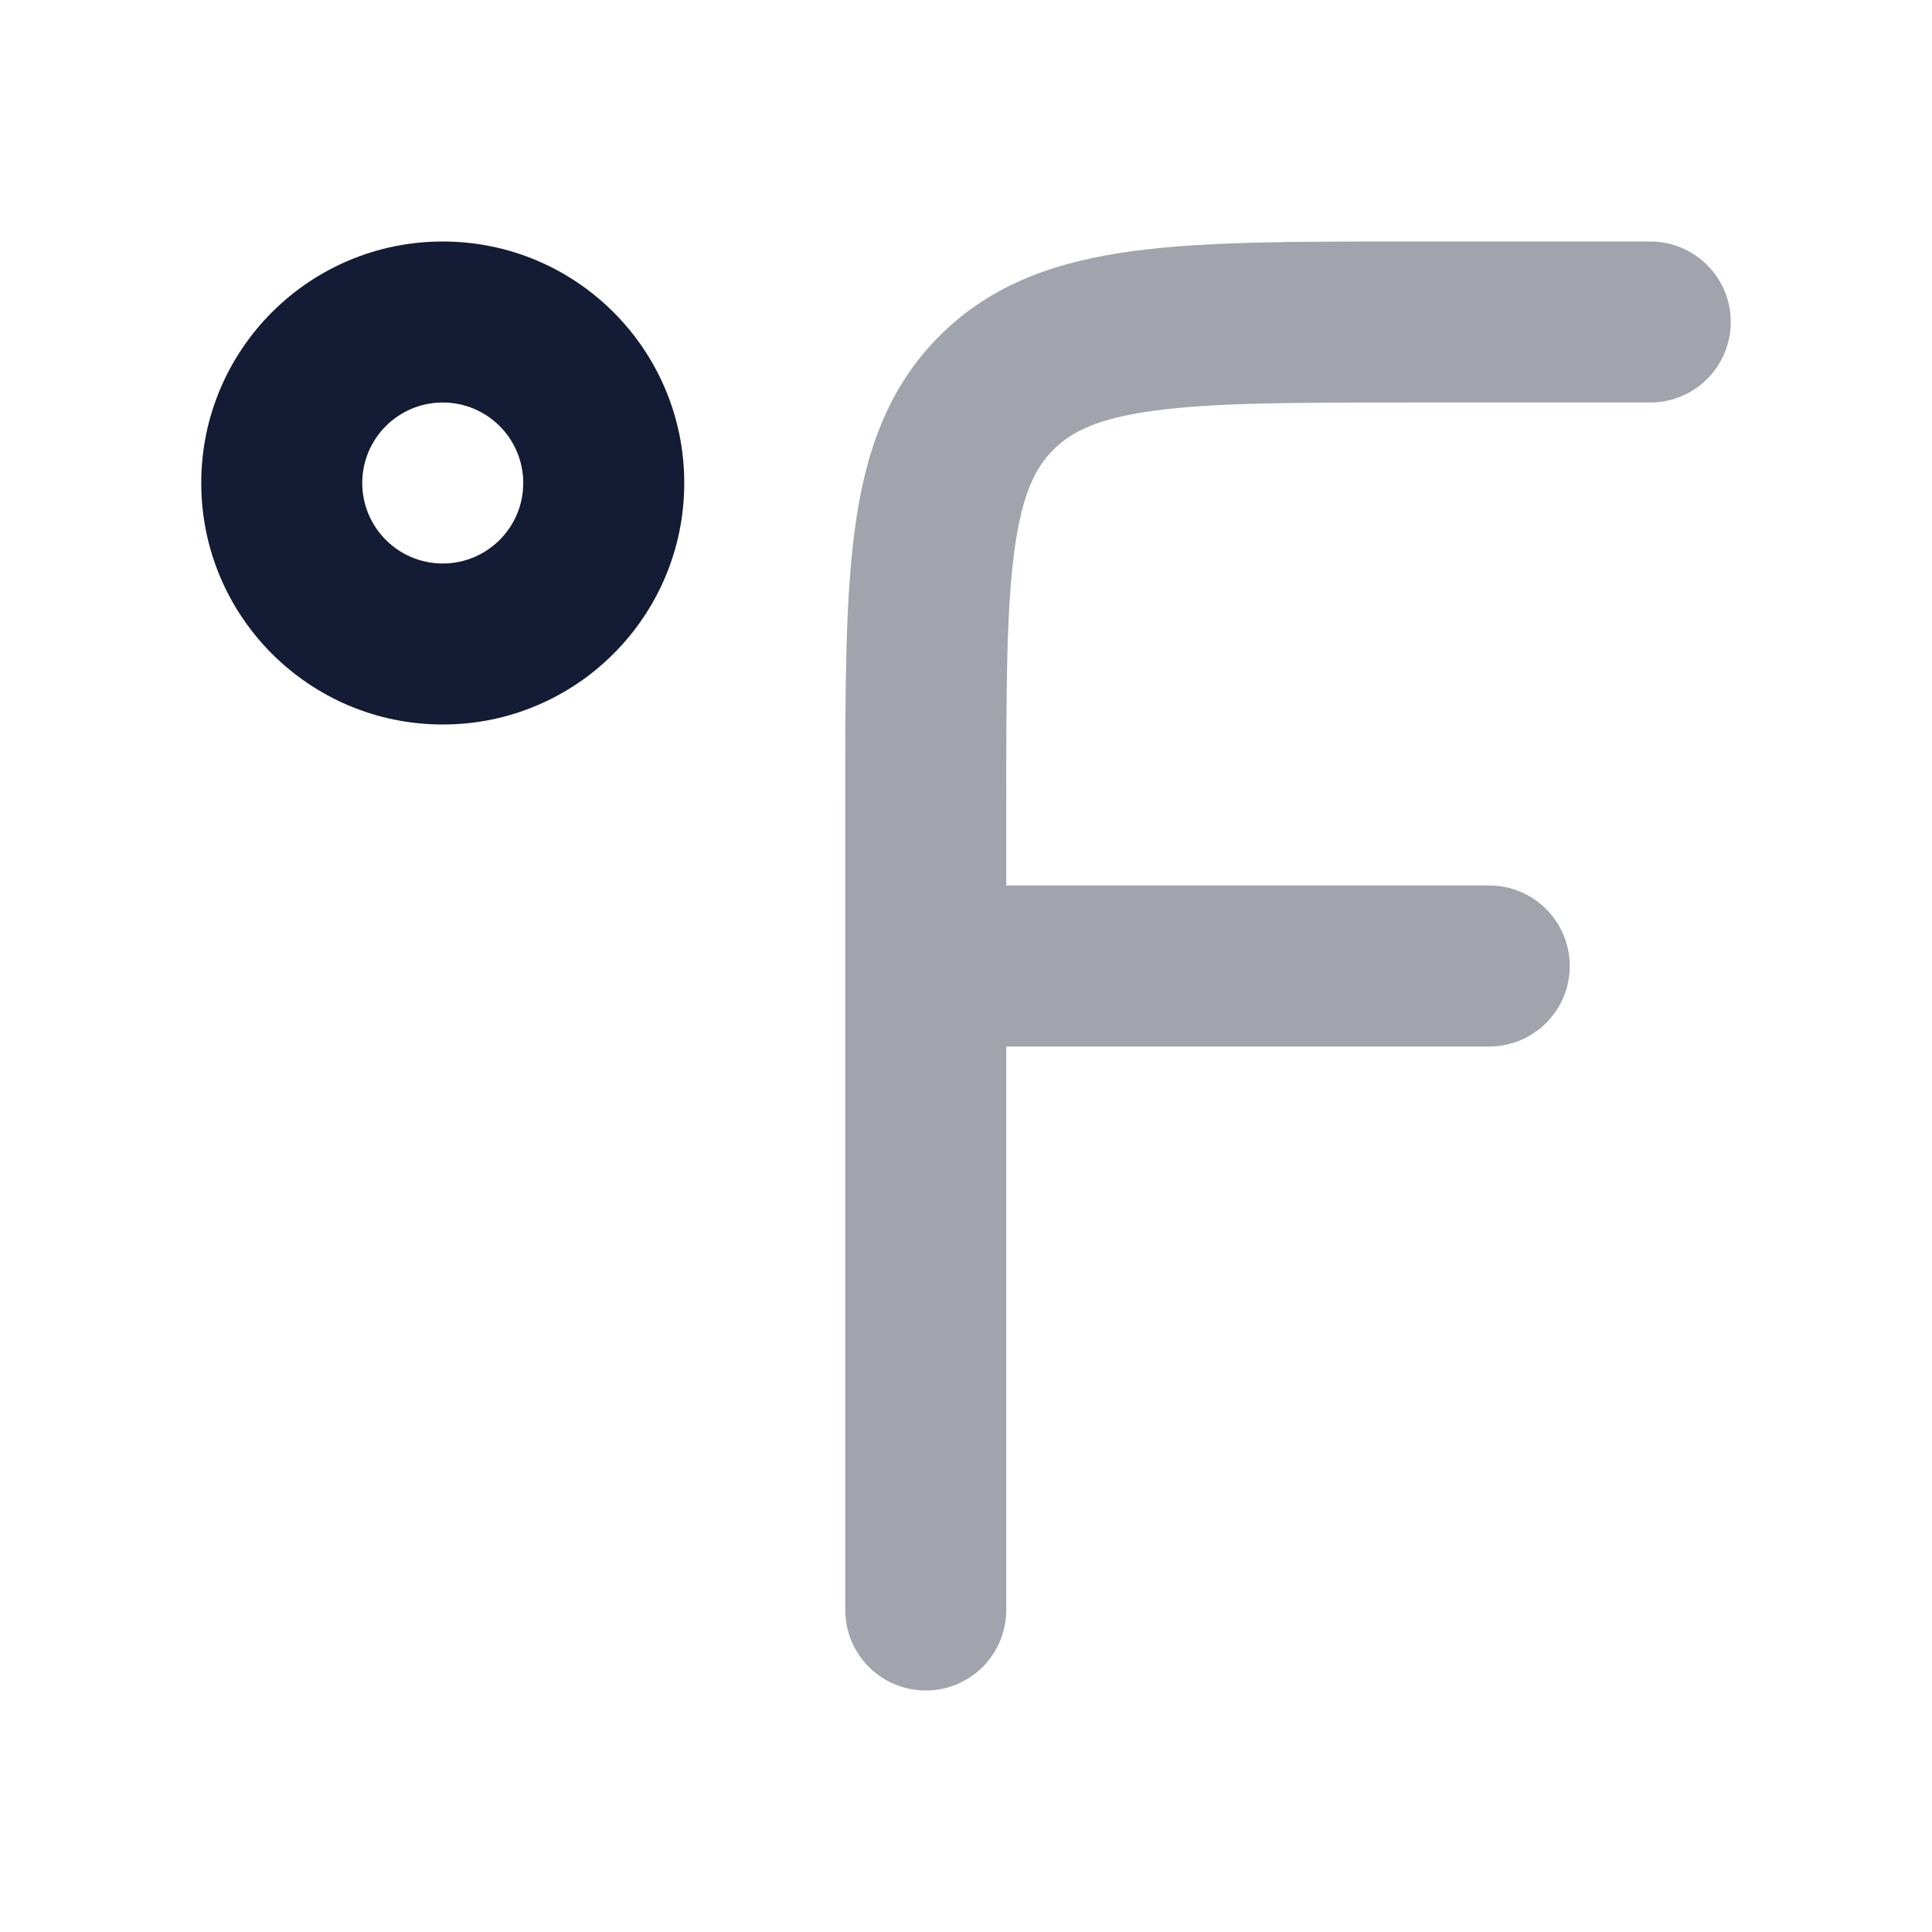
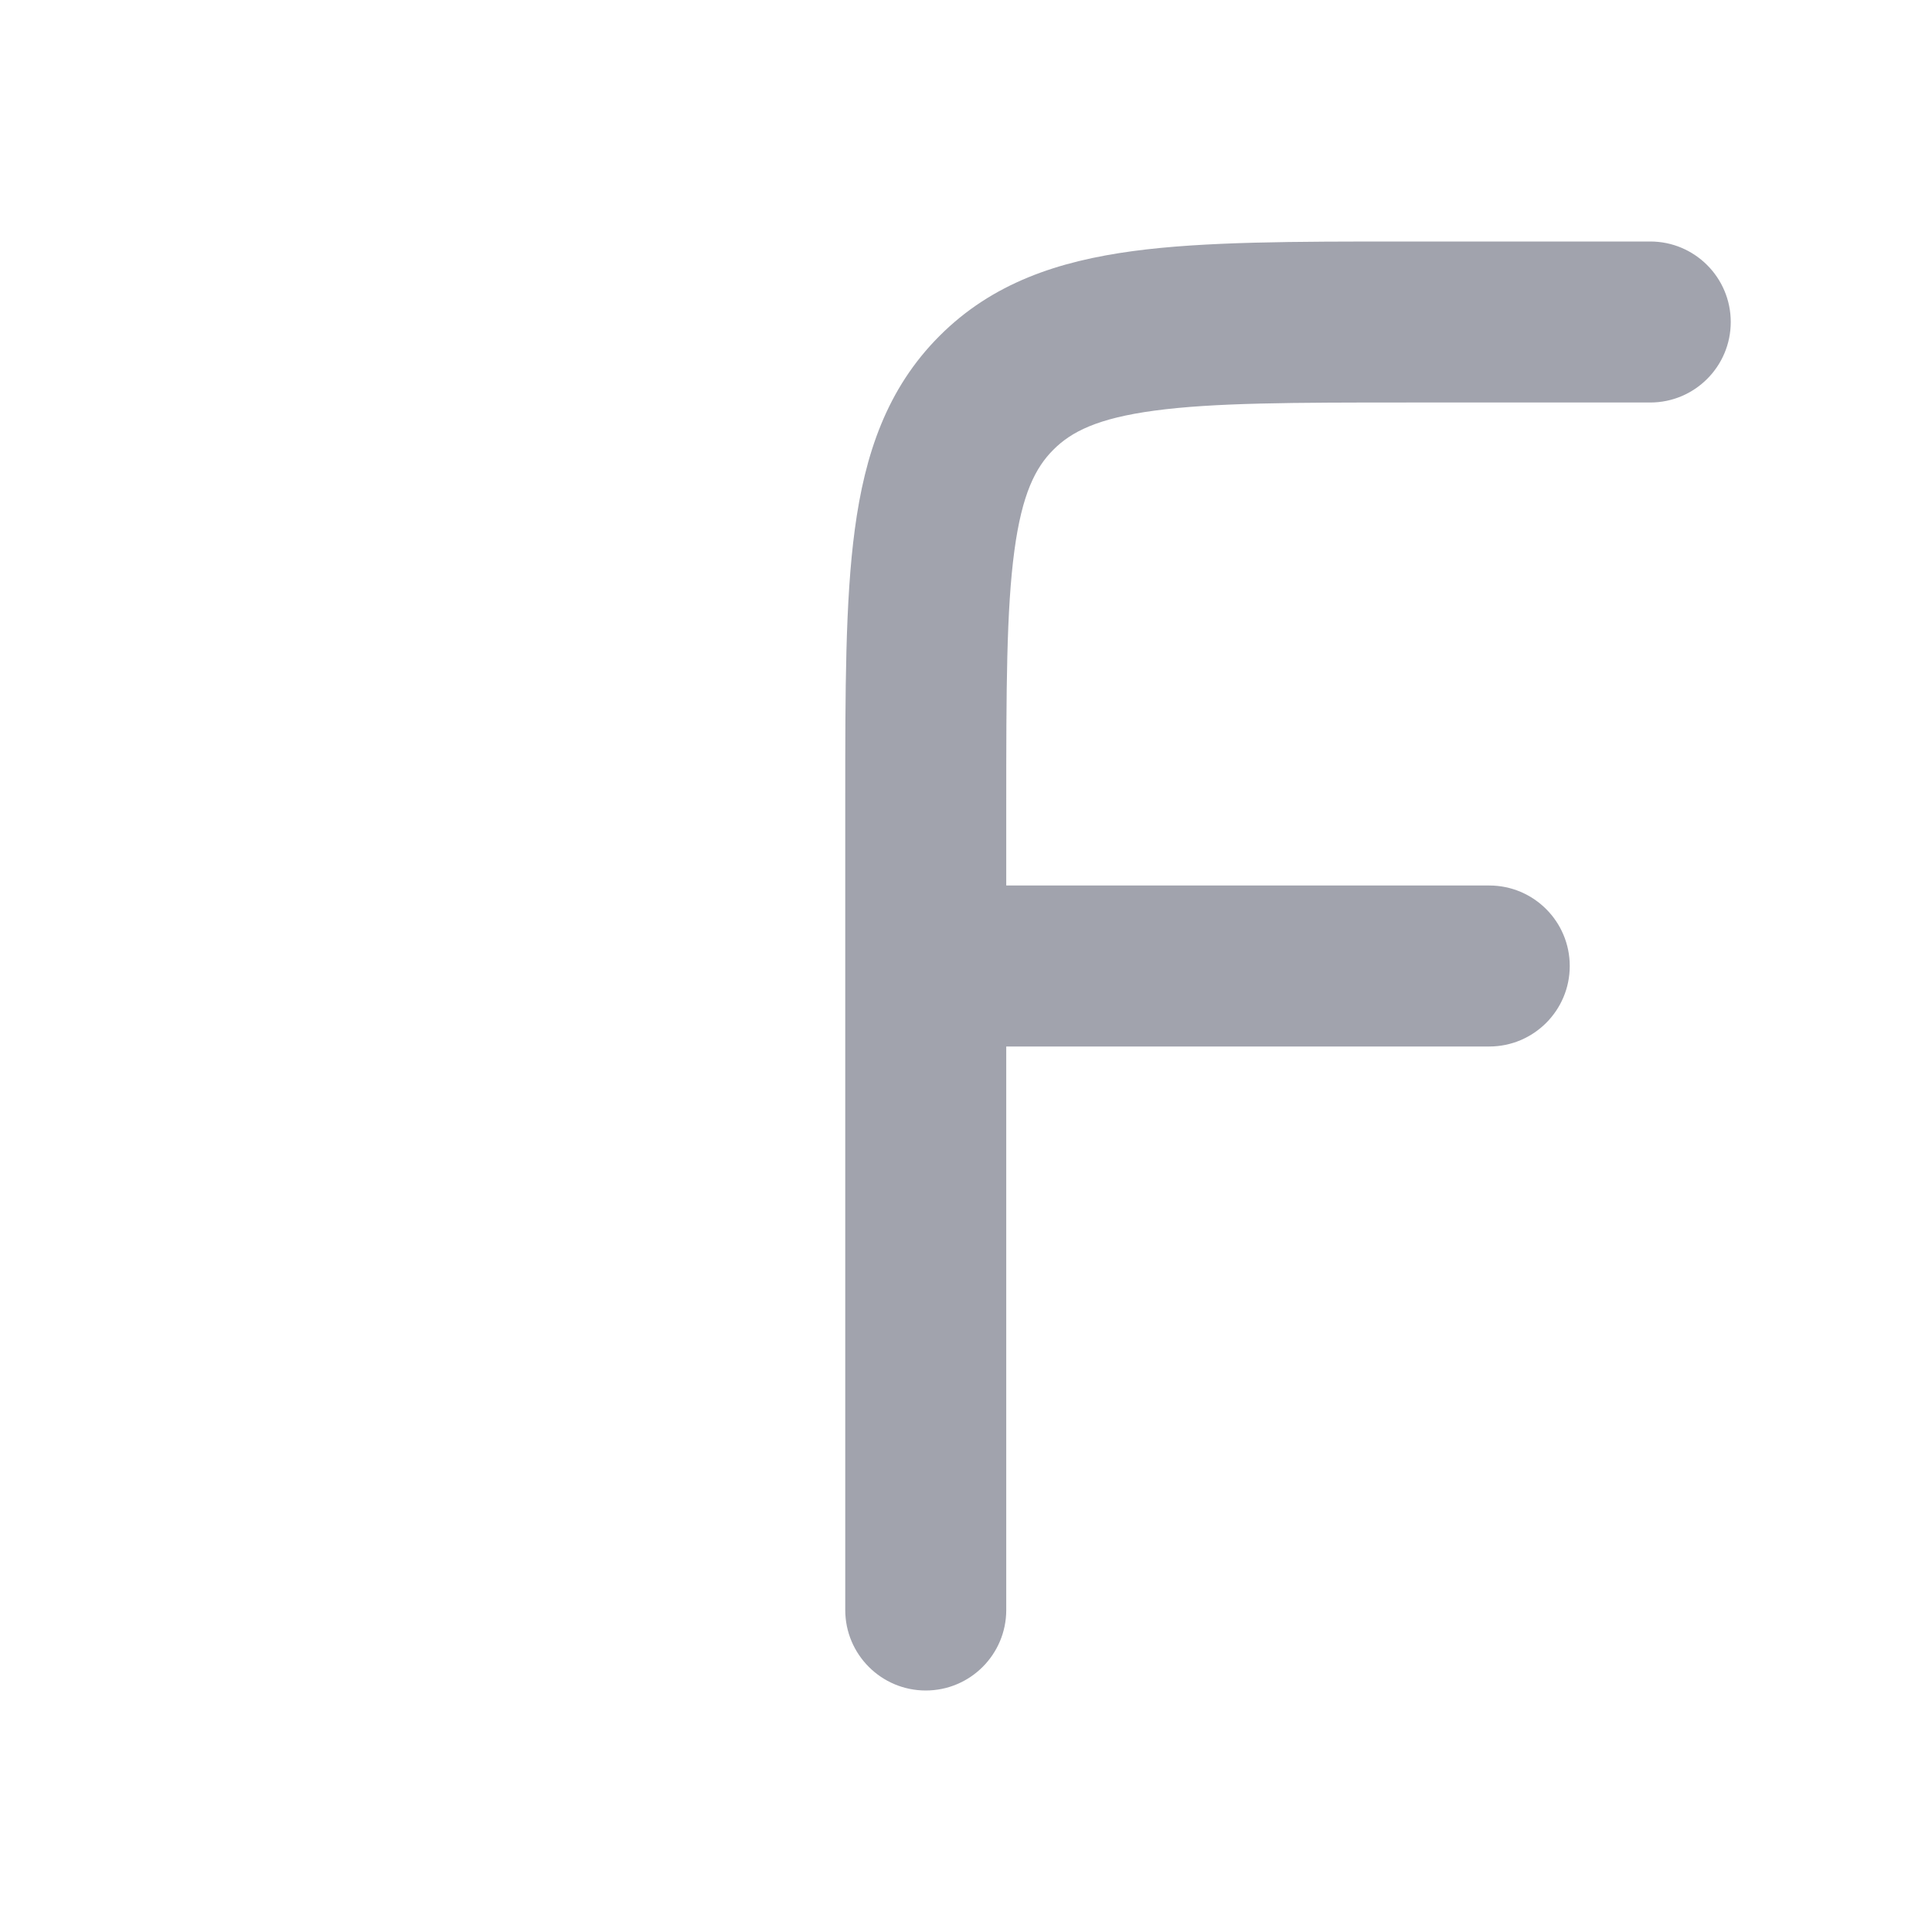
<svg xmlns="http://www.w3.org/2000/svg" width="24" height="24" viewBox="0 0 24 24" fill="none">
-   <path fill-rule="evenodd" clip-rule="evenodd" d="M5.5 5C4.948 5 4.5 5.448 4.5 6C4.5 6.552 4.948 7 5.5 7C6.052 7 6.5 6.552 6.5 6C6.5 5.448 6.052 5 5.5 5ZM2.5 6C2.5 4.343 3.843 3 5.5 3C7.157 3 8.5 4.343 8.5 6C8.5 7.657 7.157 9 5.5 9C3.843 9 2.5 7.657 2.5 6Z" fill="#141B34" />
  <path opacity="0.4" d="M20.5 3L17.429 3C16.075 3 14.959 3 14.075 3.119C13.147 3.244 12.328 3.515 11.672 4.172C11.015 4.828 10.743 5.647 10.619 6.575C10.5 7.459 10.5 8.575 10.5 9.929L10.5 11.999C10.5 11.999 10.5 12 10.5 12C10.5 12 10.5 12.001 10.5 12.001L10.5 20C10.5 20.552 10.948 21 11.5 21C12.052 21 12.5 20.552 12.5 20V13H18.5C19.052 13 19.5 12.552 19.5 12C19.5 11.448 19.052 11 18.5 11H12.5V10C12.5 8.558 12.502 7.576 12.601 6.841C12.696 6.135 12.863 5.808 13.086 5.586C13.308 5.363 13.635 5.196 14.341 5.101C15.076 5.002 16.058 5 17.5 5H20.5C21.052 5 21.5 4.552 21.5 4C21.5 3.448 21.052 3 20.5 3Z" fill="#141B34" />
</svg>